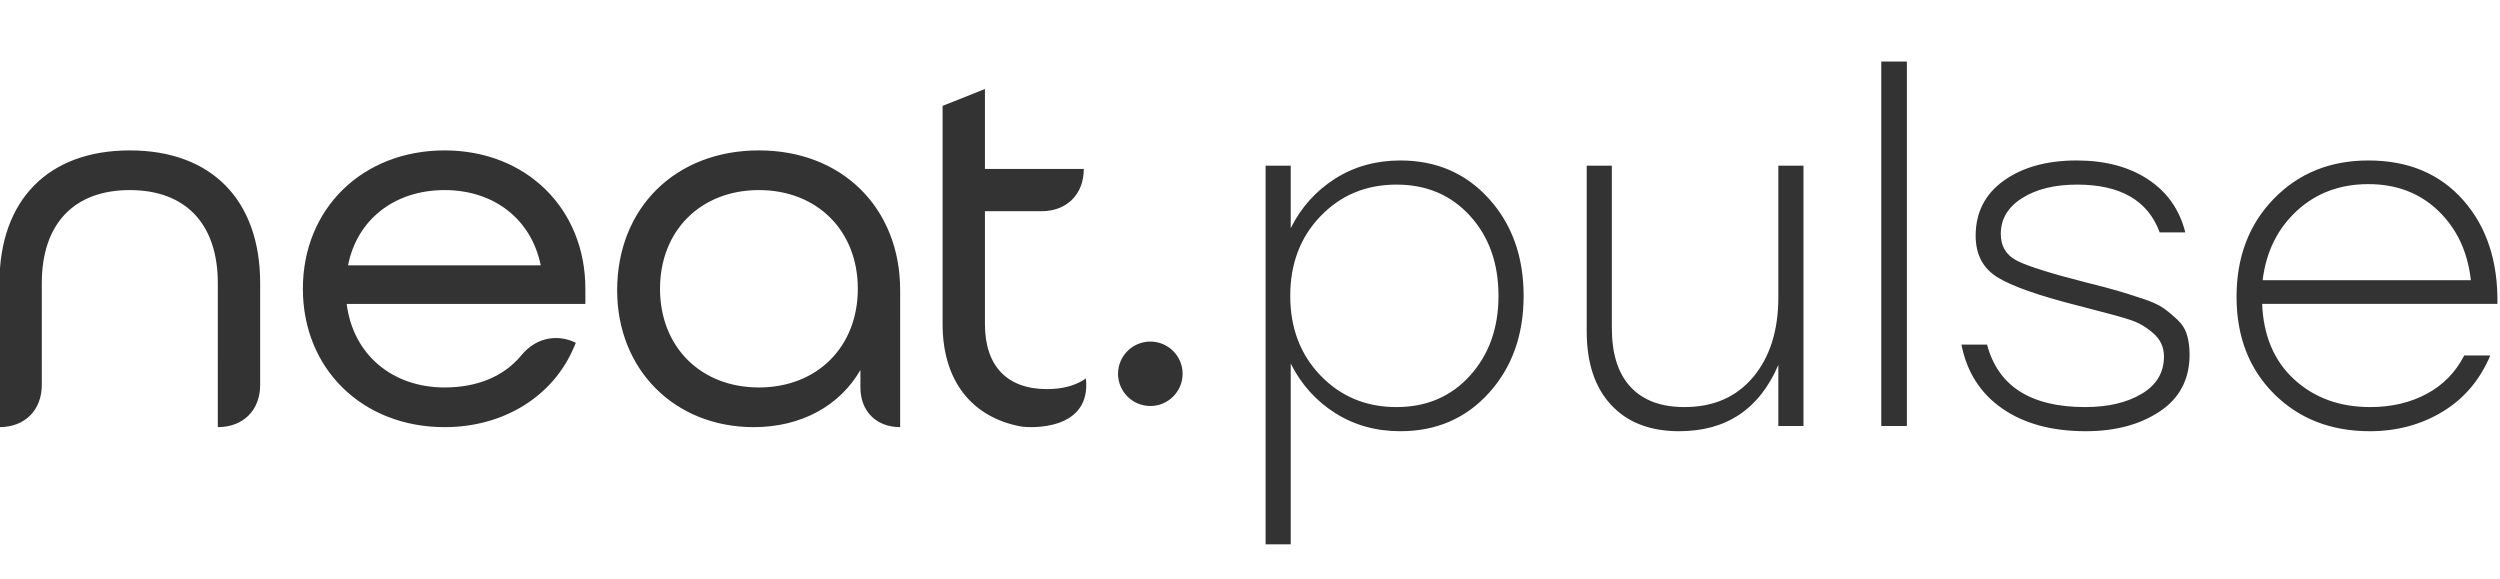
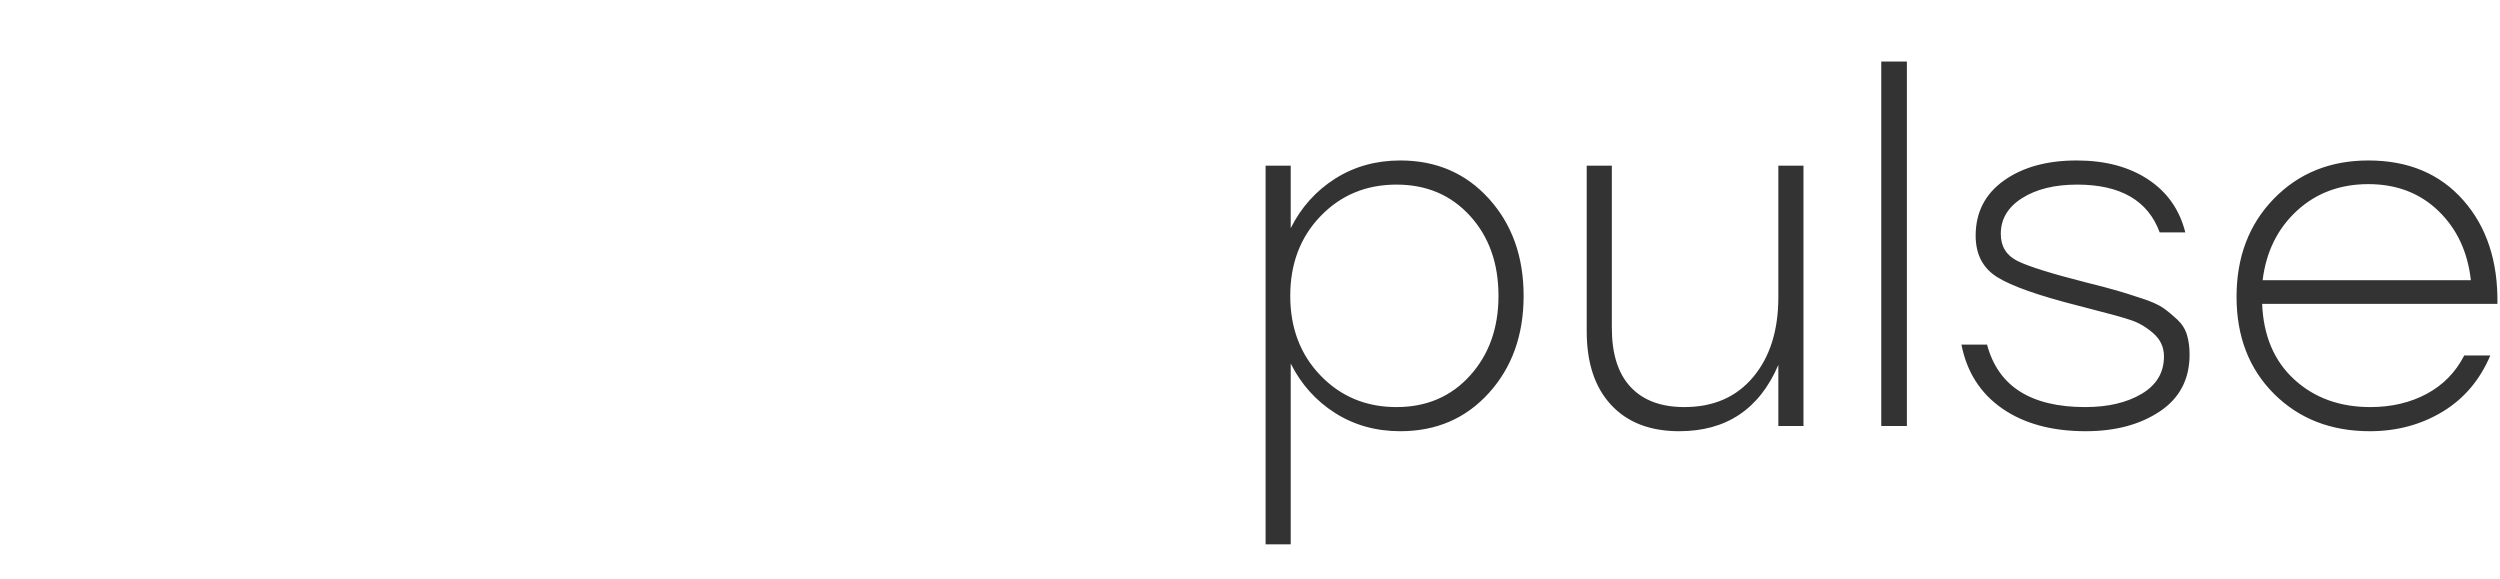
<svg xmlns="http://www.w3.org/2000/svg" width="259" height="60" viewBox="0 0 259 60">
  <g fill="none" fill-rule="evenodd">
-     <path fill="#333" d="M13.448,15.582 C4.991,15.582 -0.057,20.72 -0.057,29.327 L-0.059,39.873 L-0.059,44.252 C2.574,44.252 4.33,42.499 4.33,39.873 L4.331,29.327 C4.331,23.205 7.654,19.693 13.448,19.693 C19.242,19.693 22.565,23.205 22.565,29.327 L22.564,39.873 L22.564,44.252 C25.198,44.252 26.953,42.499 26.953,39.873 L26.953,29.327 C26.953,20.72 21.904,15.582 13.448,15.582 M36.057,27.486 C36.996,22.736 40.876,19.693 46.066,19.693 C51.197,19.693 55.056,22.735 56.019,27.486 L36.057,27.486 Z M46.066,15.582 C37.555,15.582 31.378,21.61 31.378,29.917 C31.378,38.223 37.555,44.252 46.066,44.252 C52.192,44.252 57.335,41.057 59.486,35.913 L59.654,35.515 C58.031,34.697 55.712,34.736 53.988,36.836 C52.216,38.979 49.459,40.141 46.066,40.141 C40.593,40.141 36.566,36.684 35.918,31.489 L60.645,31.489 L60.645,29.917 C60.645,21.61 54.514,15.582 46.066,15.582 L46.066,15.582 Z M78.624,40.141 C72.592,40.141 68.378,35.937 68.378,29.917 C68.378,23.896 72.592,19.693 78.624,19.693 C84.657,19.693 88.87,23.896 88.87,29.917 C88.87,35.937 84.657,40.141 78.624,40.141 M78.624,15.581 C69.976,15.581 63.937,21.543 63.937,30.078 C63.937,38.291 69.888,44.252 78.087,44.252 C82.966,44.252 86.98,42.071 89.139,38.334 L89.139,40.142 C89.139,42.608 90.786,44.252 93.257,44.252 L93.258,30.078 C93.258,21.543 87.24,15.581 78.624,15.581 M108.47,40.311 C104.323,40.311 102.04,37.918 102.04,33.573 L102.04,21.882 L107.893,21.882 C110.526,21.882 112.281,20.131 112.281,17.502 L107.893,17.502 L102.04,17.502 L102.04,9.219 L97.652,10.97 L97.652,33.573 C97.652,39.405 100.632,43.218 105.761,44.182 C106.782,44.354 113.09,44.629 112.498,39.21 C111.466,39.935 110.115,40.311 108.47,40.311 M119.174,35.386 C117.33,35.386 115.829,36.884 115.829,38.723 C115.829,40.564 117.33,42.062 119.174,42.062 C121.019,42.062 122.519,40.564 122.519,38.723 C122.519,36.884 121.019,35.386 119.174,35.386" />
    <path fill="#333" fill-rule="nonzero" d="M145.071,16.624 C148.805,16.624 151.869,17.948 154.26,20.596 C156.652,23.244 157.847,26.595 157.847,30.649 C157.847,34.703 156.652,38.054 154.26,40.702 C151.869,43.35 148.805,44.674 145.071,44.674 C142.548,44.674 140.296,44.045 138.314,42.786 C136.332,41.527 134.8,39.819 133.719,37.662 L133.719,56.394 L131.115,56.394 L131.115,17.163 L133.719,17.163 L133.719,23.637 C134.8,21.479 136.332,19.771 138.314,18.512 C140.296,17.253 142.548,16.624 145.071,16.624 Z M144.678,42.173 C147.79,42.173 150.329,41.086 152.294,38.912 C154.26,36.738 155.243,33.984 155.243,30.649 C155.243,27.282 154.26,24.519 152.294,22.362 C150.329,20.204 147.79,19.125 144.678,19.125 C141.533,19.125 138.912,20.212 136.815,22.386 C134.718,24.56 133.67,27.314 133.67,30.649 C133.67,33.984 134.718,36.738 136.815,38.912 C138.912,41.086 141.533,42.173 144.678,42.173 Z M184.236,17.163 L186.84,17.163 L186.84,44.135 L184.236,44.135 L184.236,37.809 C182.27,42.386 178.847,44.674 173.965,44.674 C170.951,44.674 168.601,43.767 166.914,41.952 C165.227,40.138 164.383,37.596 164.383,34.327 L164.383,17.163 L166.987,17.163 L166.987,33.984 C166.987,36.664 167.634,38.7 168.928,40.089 C170.223,41.478 172.082,42.173 174.506,42.173 C177.52,42.173 179.895,41.135 181.631,39.059 C183.368,36.983 184.236,34.229 184.236,30.796 L184.236,17.163 Z M194.899,44.135 L194.899,6.375 L197.553,6.375 L197.553,44.135 L194.899,44.135 Z M216.079,44.674 C212.574,44.674 209.691,43.889 207.43,42.32 C205.17,40.751 203.761,38.544 203.204,35.7 L205.858,35.7 C207.004,40.015 210.395,42.173 216.03,42.173 C218.389,42.173 220.338,41.715 221.878,40.8 C223.417,39.885 224.187,38.593 224.187,36.926 C224.187,35.978 223.827,35.185 223.106,34.548 C222.385,33.91 221.615,33.452 220.796,33.175 C219.977,32.897 218.536,32.496 216.472,31.973 C215.981,31.842 215.604,31.744 215.342,31.679 C211.214,30.633 208.405,29.644 206.914,28.712 C205.424,27.78 204.678,26.35 204.678,24.421 C204.678,22.002 205.653,20.098 207.602,18.708 C209.551,17.319 212.066,16.624 215.145,16.624 C218.094,16.624 220.559,17.278 222.541,18.586 C224.523,19.893 225.809,21.724 226.398,24.078 L223.745,24.078 C222.533,20.776 219.683,19.125 215.194,19.125 C212.868,19.125 210.968,19.591 209.494,20.523 C208.02,21.454 207.283,22.688 207.283,24.225 C207.283,25.533 207.864,26.473 209.027,27.045 C210.19,27.617 212.574,28.361 216.177,29.276 C217.619,29.636 218.7,29.922 219.42,30.134 C220.141,30.347 220.993,30.616 221.976,30.943 C222.959,31.27 223.679,31.597 224.138,31.924 C224.597,32.251 225.072,32.643 225.563,33.101 C226.054,33.559 226.39,34.09 226.57,34.695 C226.751,35.3 226.841,35.978 226.841,36.73 C226.841,39.28 225.817,41.241 223.769,42.614 C221.722,43.987 219.158,44.674 216.079,44.674 Z M245.367,16.624 C249.495,16.624 252.771,17.997 255.195,20.743 C257.619,23.489 258.799,27.069 258.733,31.483 L234.359,31.483 C234.49,34.785 235.596,37.392 237.676,39.304 C239.757,41.217 242.386,42.173 245.563,42.173 C247.758,42.173 249.707,41.715 251.411,40.8 C253.115,39.885 254.409,38.561 255.293,36.828 L257.996,36.828 C256.915,39.378 255.26,41.323 253.033,42.663 C250.805,44.004 248.299,44.674 245.514,44.674 C241.485,44.674 238.176,43.383 235.588,40.8 C233,38.217 231.706,34.866 231.706,30.747 C231.706,26.628 232.991,23.244 235.563,20.596 C238.135,17.948 241.403,16.624 245.367,16.624 Z M245.367,19.076 C242.418,19.076 239.945,20 237.947,21.847 C235.948,23.694 234.769,26.088 234.408,29.031 L255.981,29.031 C255.654,26.088 254.531,23.694 252.615,21.847 C250.698,20 248.282,19.076 245.367,19.076 Z" />
  </g>
</svg>